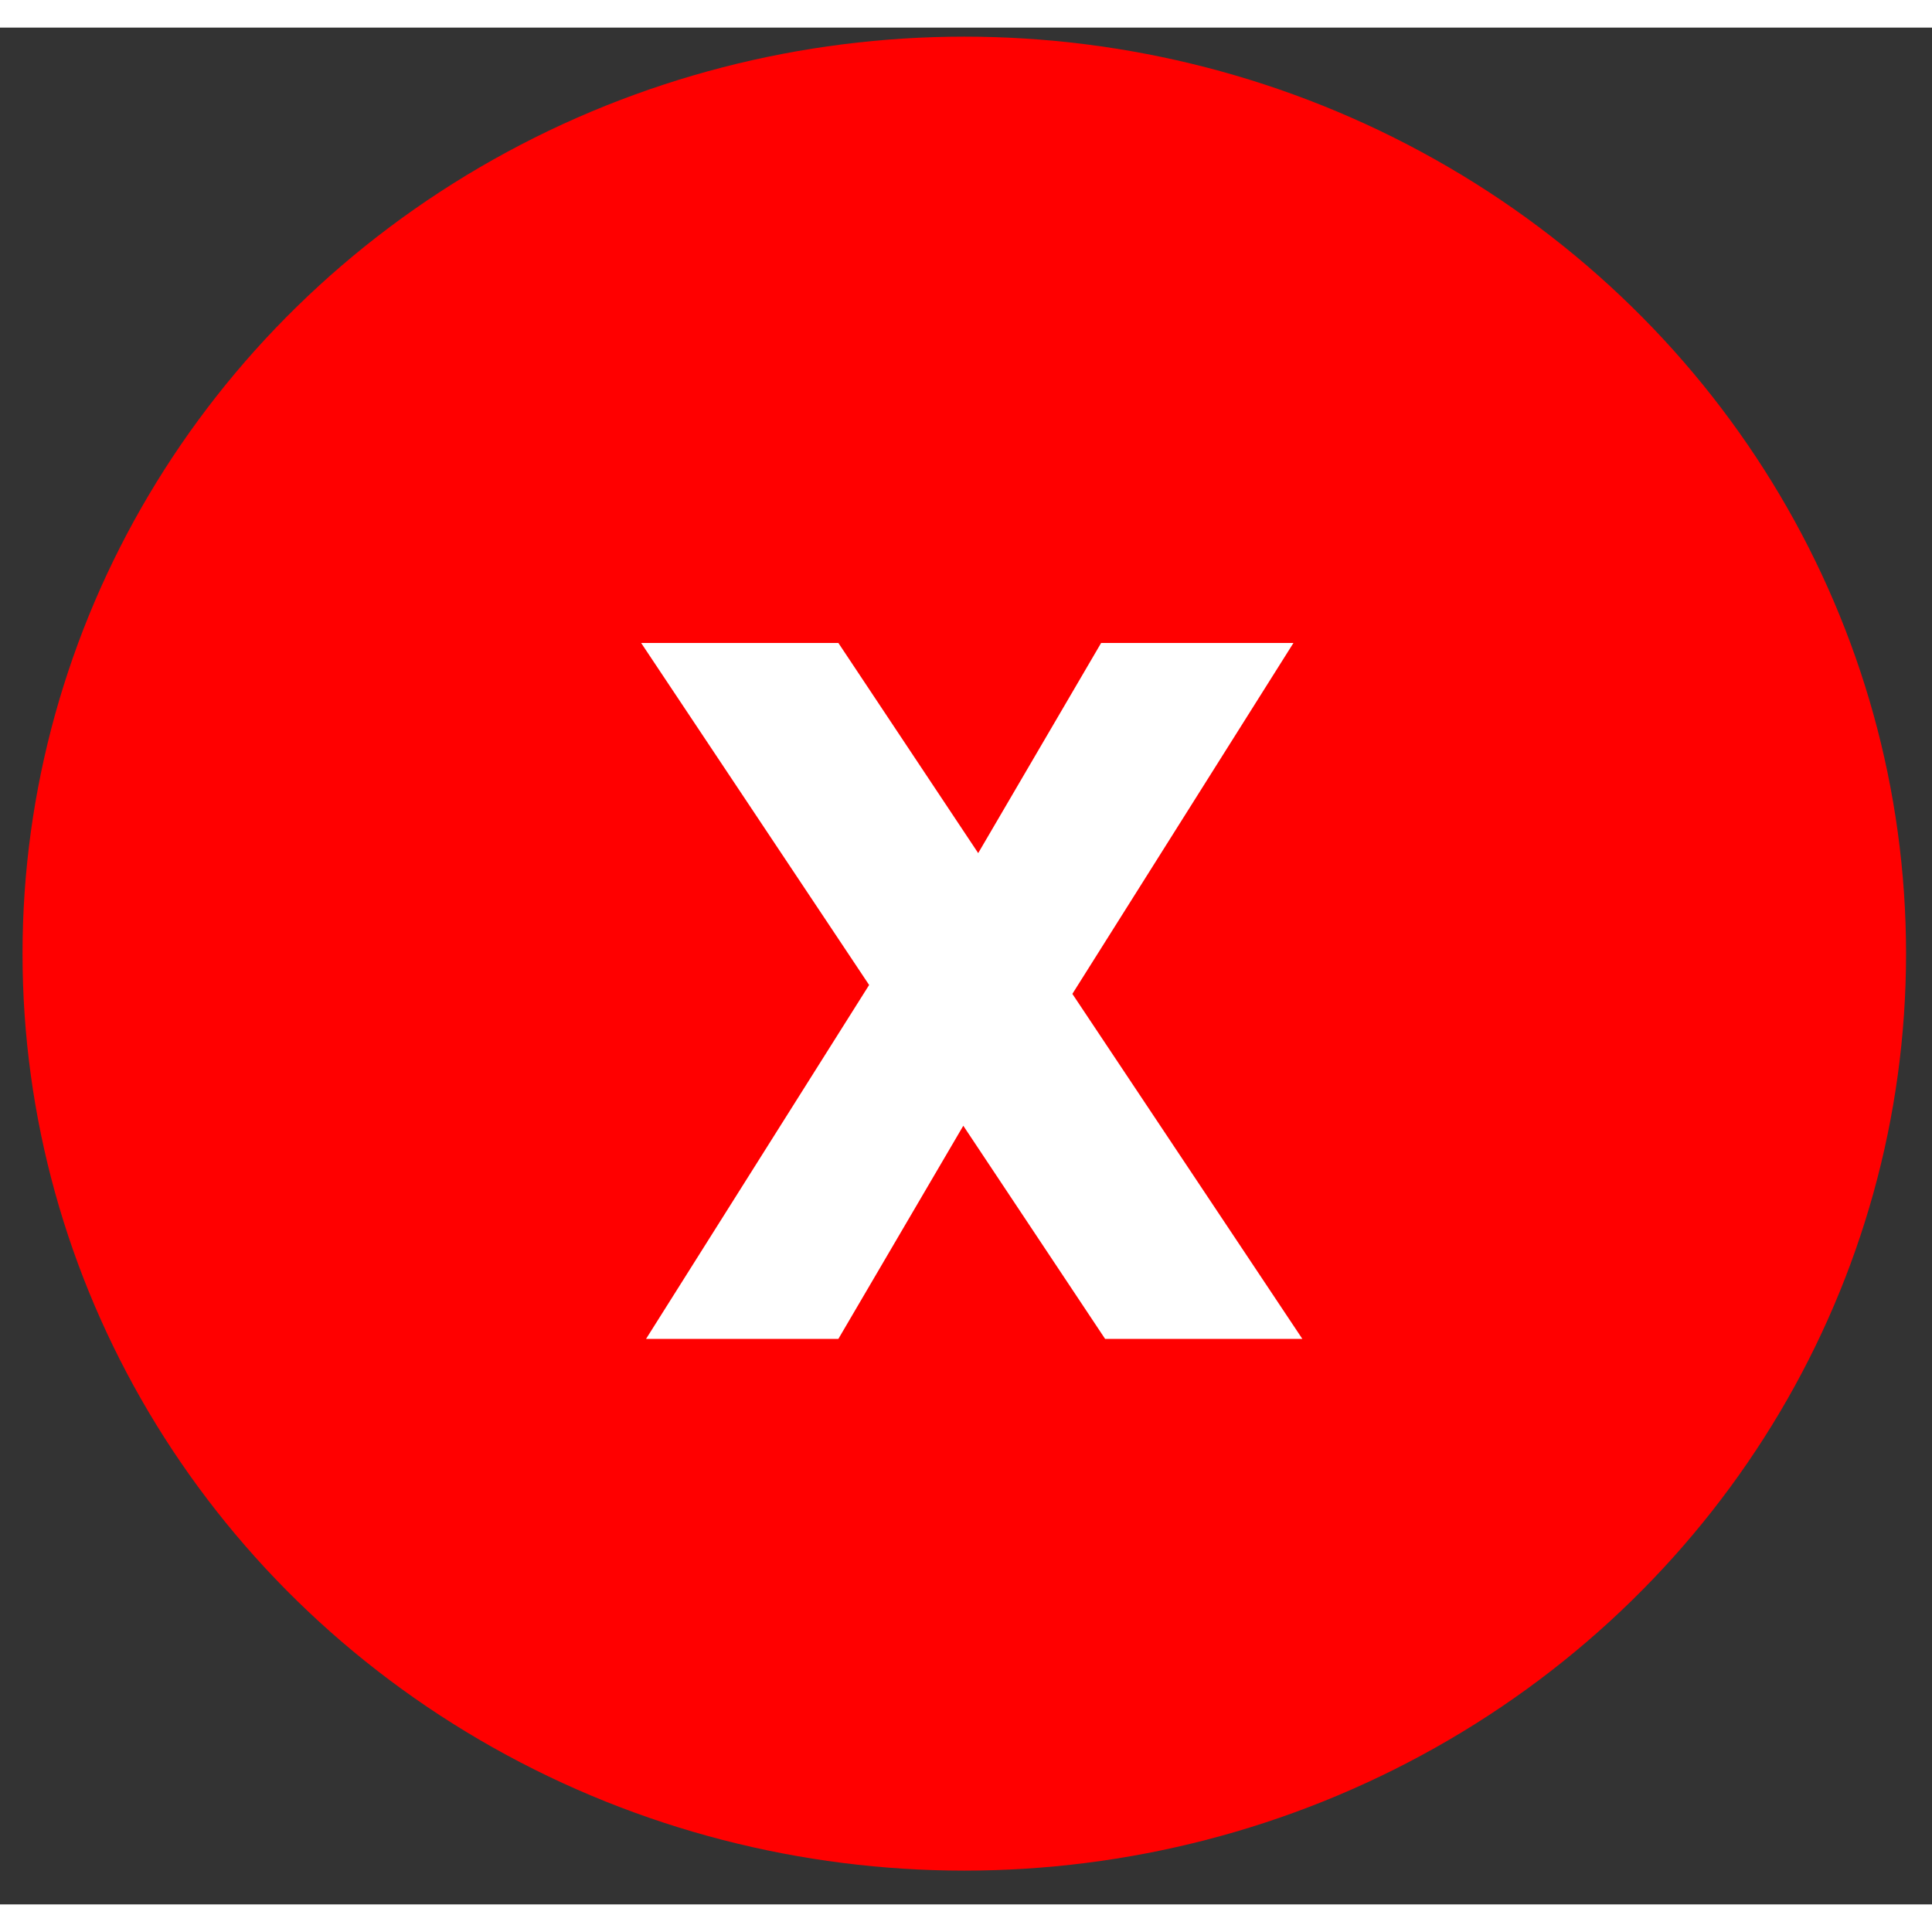
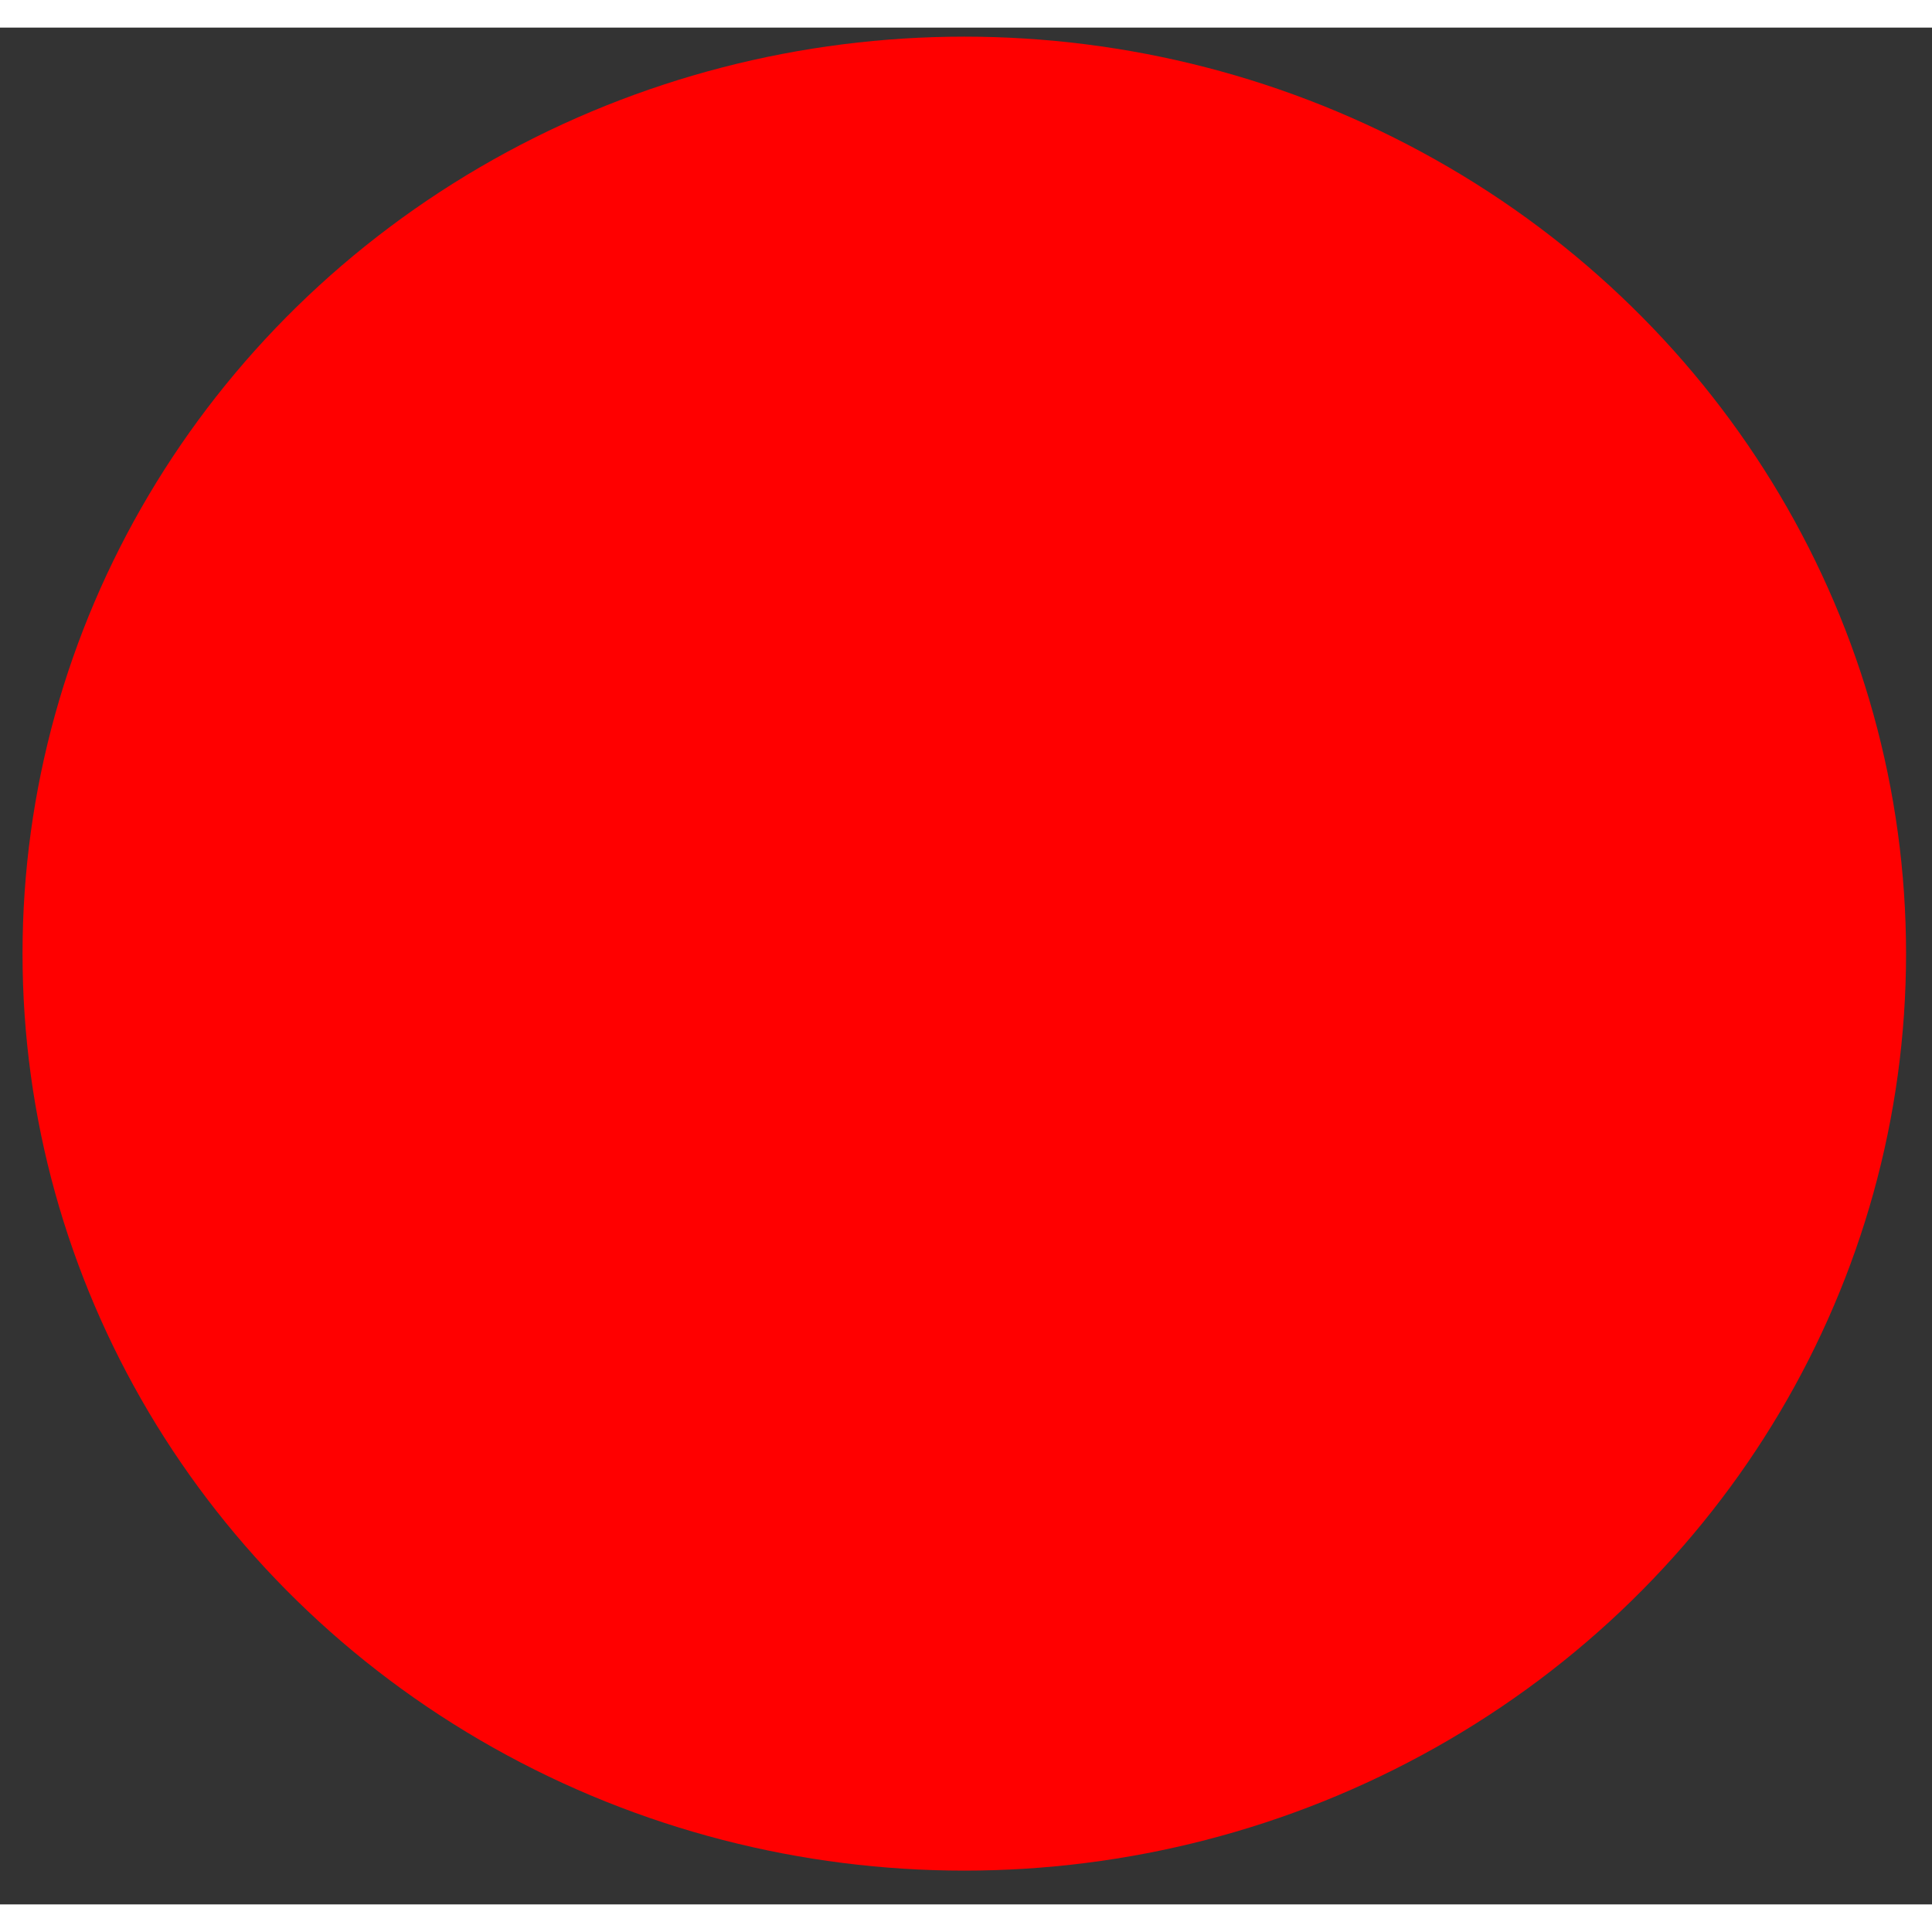
<svg xmlns="http://www.w3.org/2000/svg" width="40" height="40" viewBox="0 0 35 34" fill="none">
  <rect x="0" y="0" width="35" height="34" fill="#333333" stroke="none" />
  <ellipse cx="17.469" cy="16.776" rx="17.061" ry="16.612" fill="#FF0000" />
-   <path d="M20.02 23.755L17.451 19.894L15.188 23.755H11.704L15.745 17.344L11.615 11.148H15.188L17.721 14.955L19.948 11.148H23.432L19.427 17.505L23.593 23.755H20.02Z" fill="white" />
</svg>